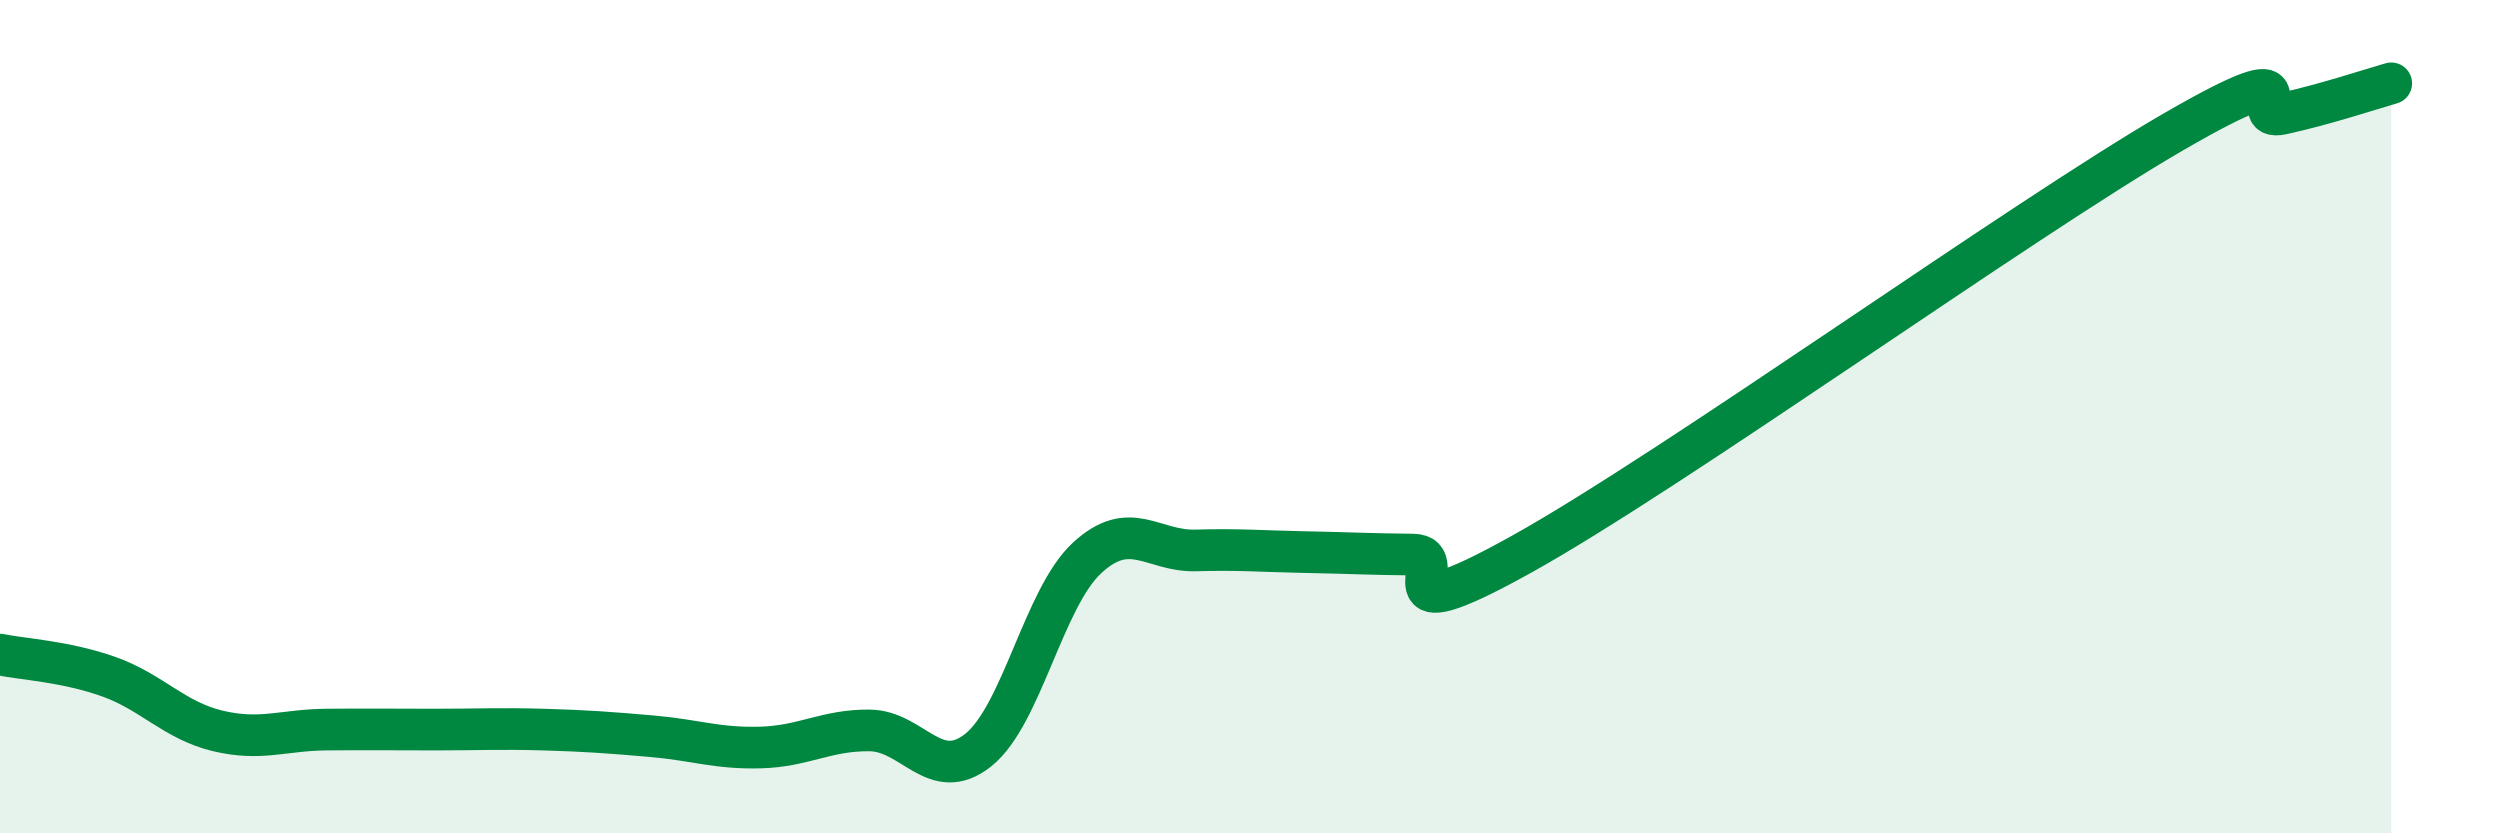
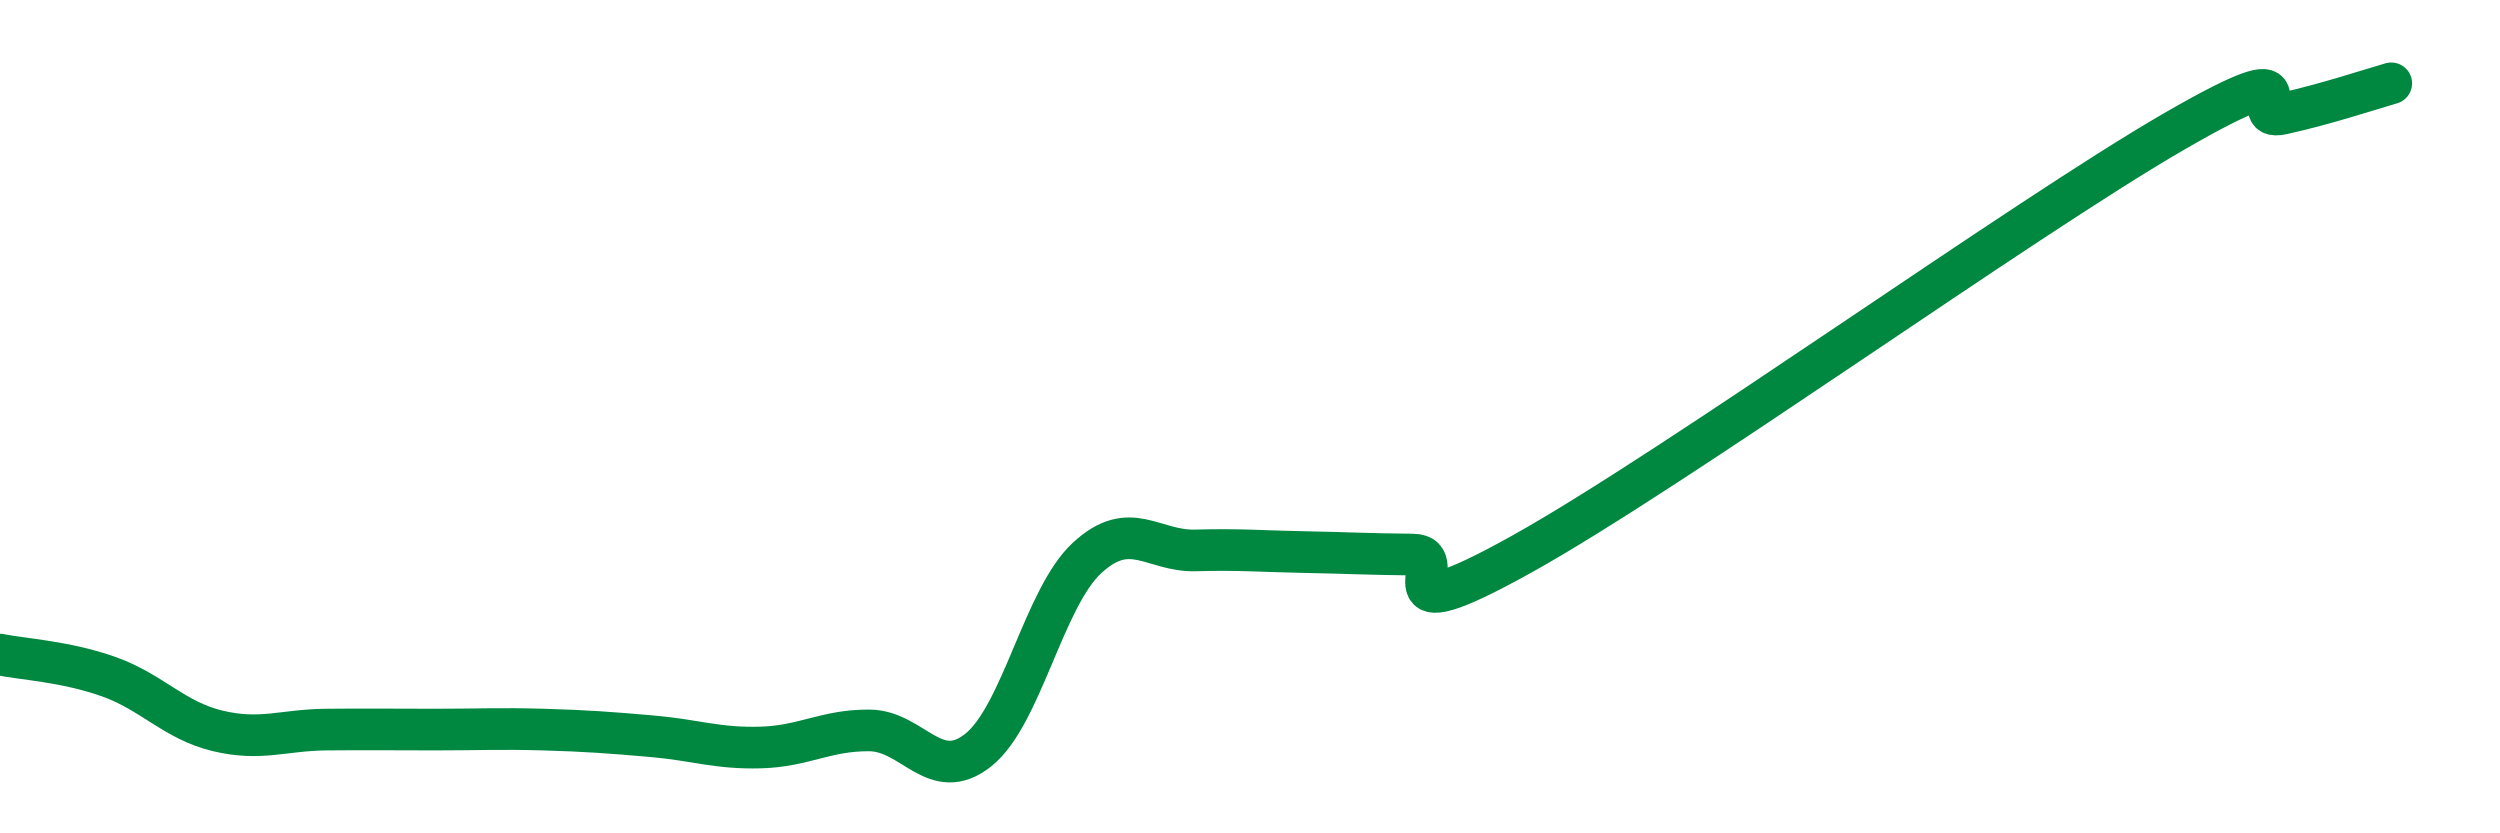
<svg xmlns="http://www.w3.org/2000/svg" width="60" height="20" viewBox="0 0 60 20">
-   <path d="M 0,15.71 C 0.52,15.82 1.57,15.87 2.61,16.24 C 3.65,16.61 4.18,17.29 5.22,17.54 C 6.26,17.79 6.79,17.52 7.83,17.51 C 8.87,17.5 9.39,17.51 10.43,17.51 C 11.47,17.51 12,17.48 13.04,17.51 C 14.08,17.54 14.61,17.58 15.65,17.67 C 16.69,17.76 17.22,17.97 18.26,17.94 C 19.3,17.91 19.83,17.52 20.87,17.53 C 21.91,17.54 22.44,18.83 23.48,18 C 24.52,17.17 25.05,14.35 26.09,13.39 C 27.13,12.43 27.66,13.24 28.7,13.21 C 29.74,13.18 30.26,13.23 31.3,13.25 C 32.34,13.27 32.87,13.3 33.91,13.31 C 34.95,13.32 32.87,15.33 36.52,13.3 C 40.17,11.27 48.52,5.27 52.17,3.16 C 55.82,1.05 53.74,2.96 54.78,2.73 C 55.82,2.5 56.87,2.15 57.39,2L57.39 20L0 20Z" fill="#008740" opacity="0.1" stroke-linecap="round" stroke-linejoin="round" />
  <path d="M 0,15.71 C 0.52,15.82 1.57,15.87 2.61,16.24 C 3.65,16.61 4.18,17.29 5.22,17.54 C 6.26,17.79 6.79,17.52 7.83,17.51 C 8.87,17.5 9.39,17.51 10.43,17.51 C 11.47,17.51 12,17.48 13.04,17.51 C 14.08,17.54 14.61,17.58 15.65,17.67 C 16.69,17.76 17.22,17.97 18.26,17.94 C 19.3,17.91 19.83,17.52 20.87,17.53 C 21.91,17.54 22.44,18.83 23.48,18 C 24.52,17.17 25.05,14.35 26.09,13.39 C 27.13,12.43 27.66,13.24 28.7,13.21 C 29.74,13.18 30.26,13.23 31.3,13.25 C 32.34,13.27 32.87,13.3 33.91,13.31 C 34.95,13.32 32.87,15.33 36.52,13.3 C 40.17,11.27 48.52,5.27 52.17,3.16 C 55.82,1.05 53.74,2.96 54.78,2.73 C 55.82,2.5 56.87,2.15 57.39,2" stroke="#008740" stroke-width="1" fill="none" stroke-linecap="round" stroke-linejoin="round" />
</svg>